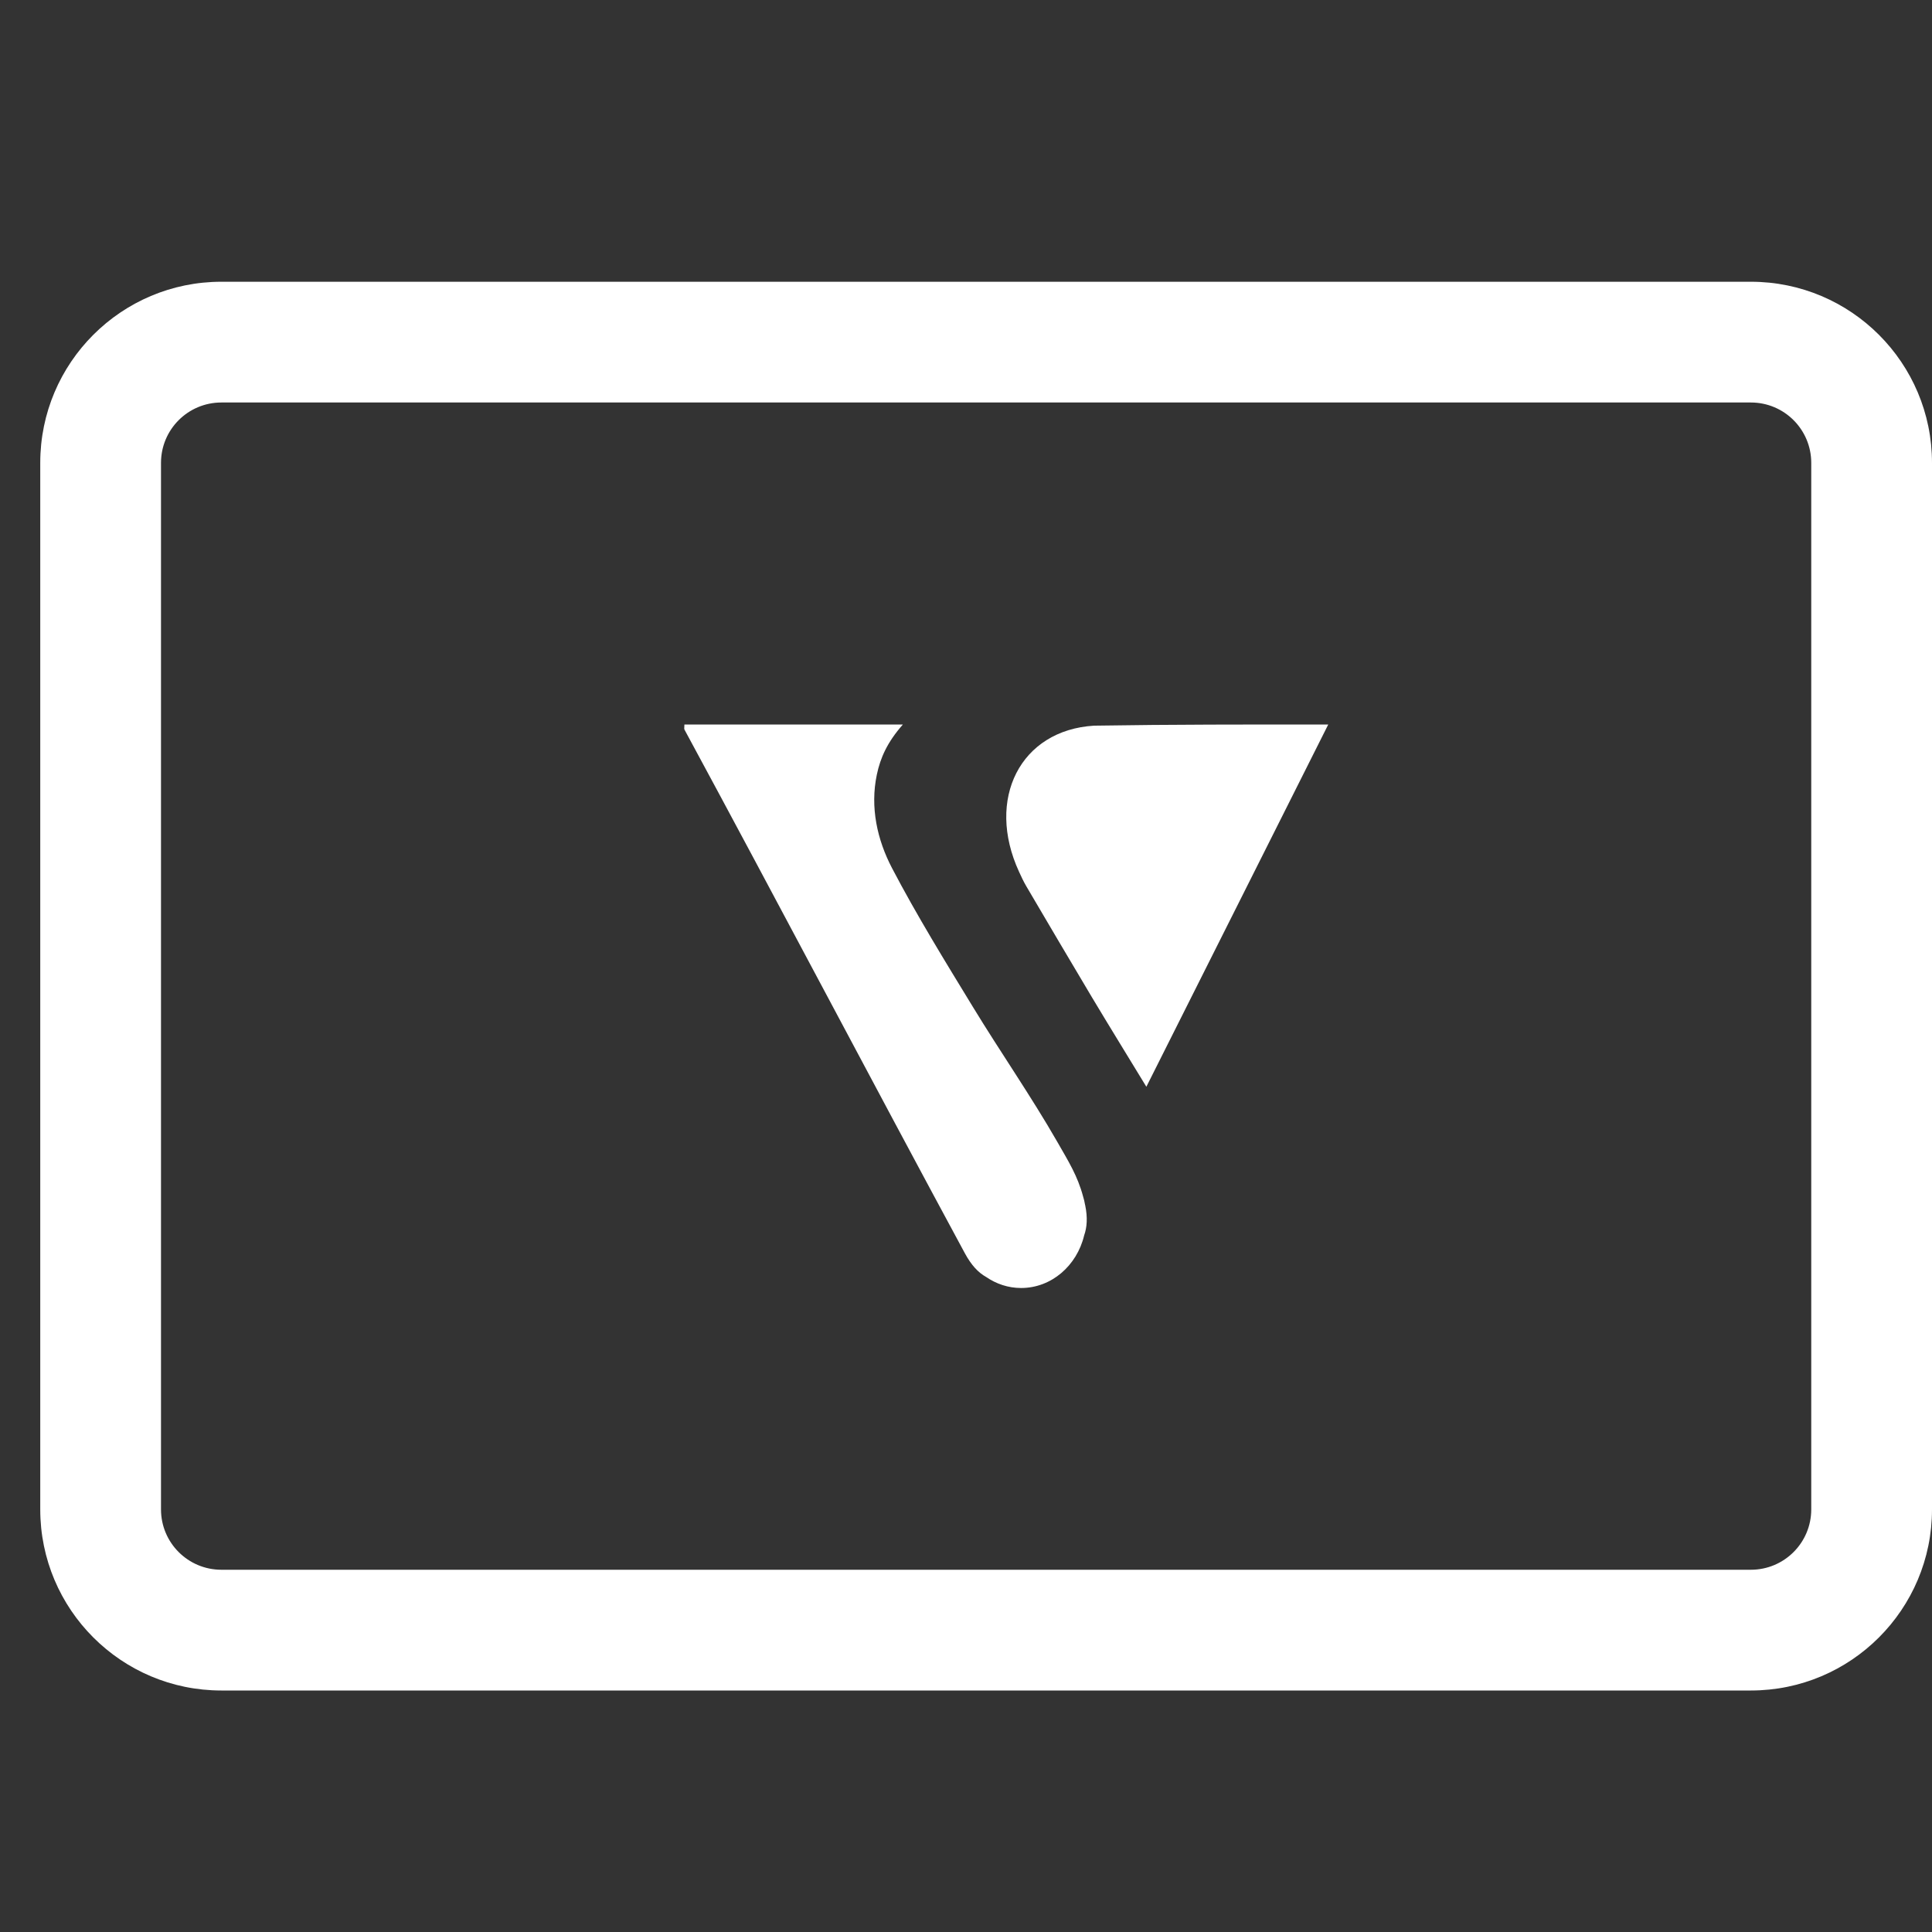
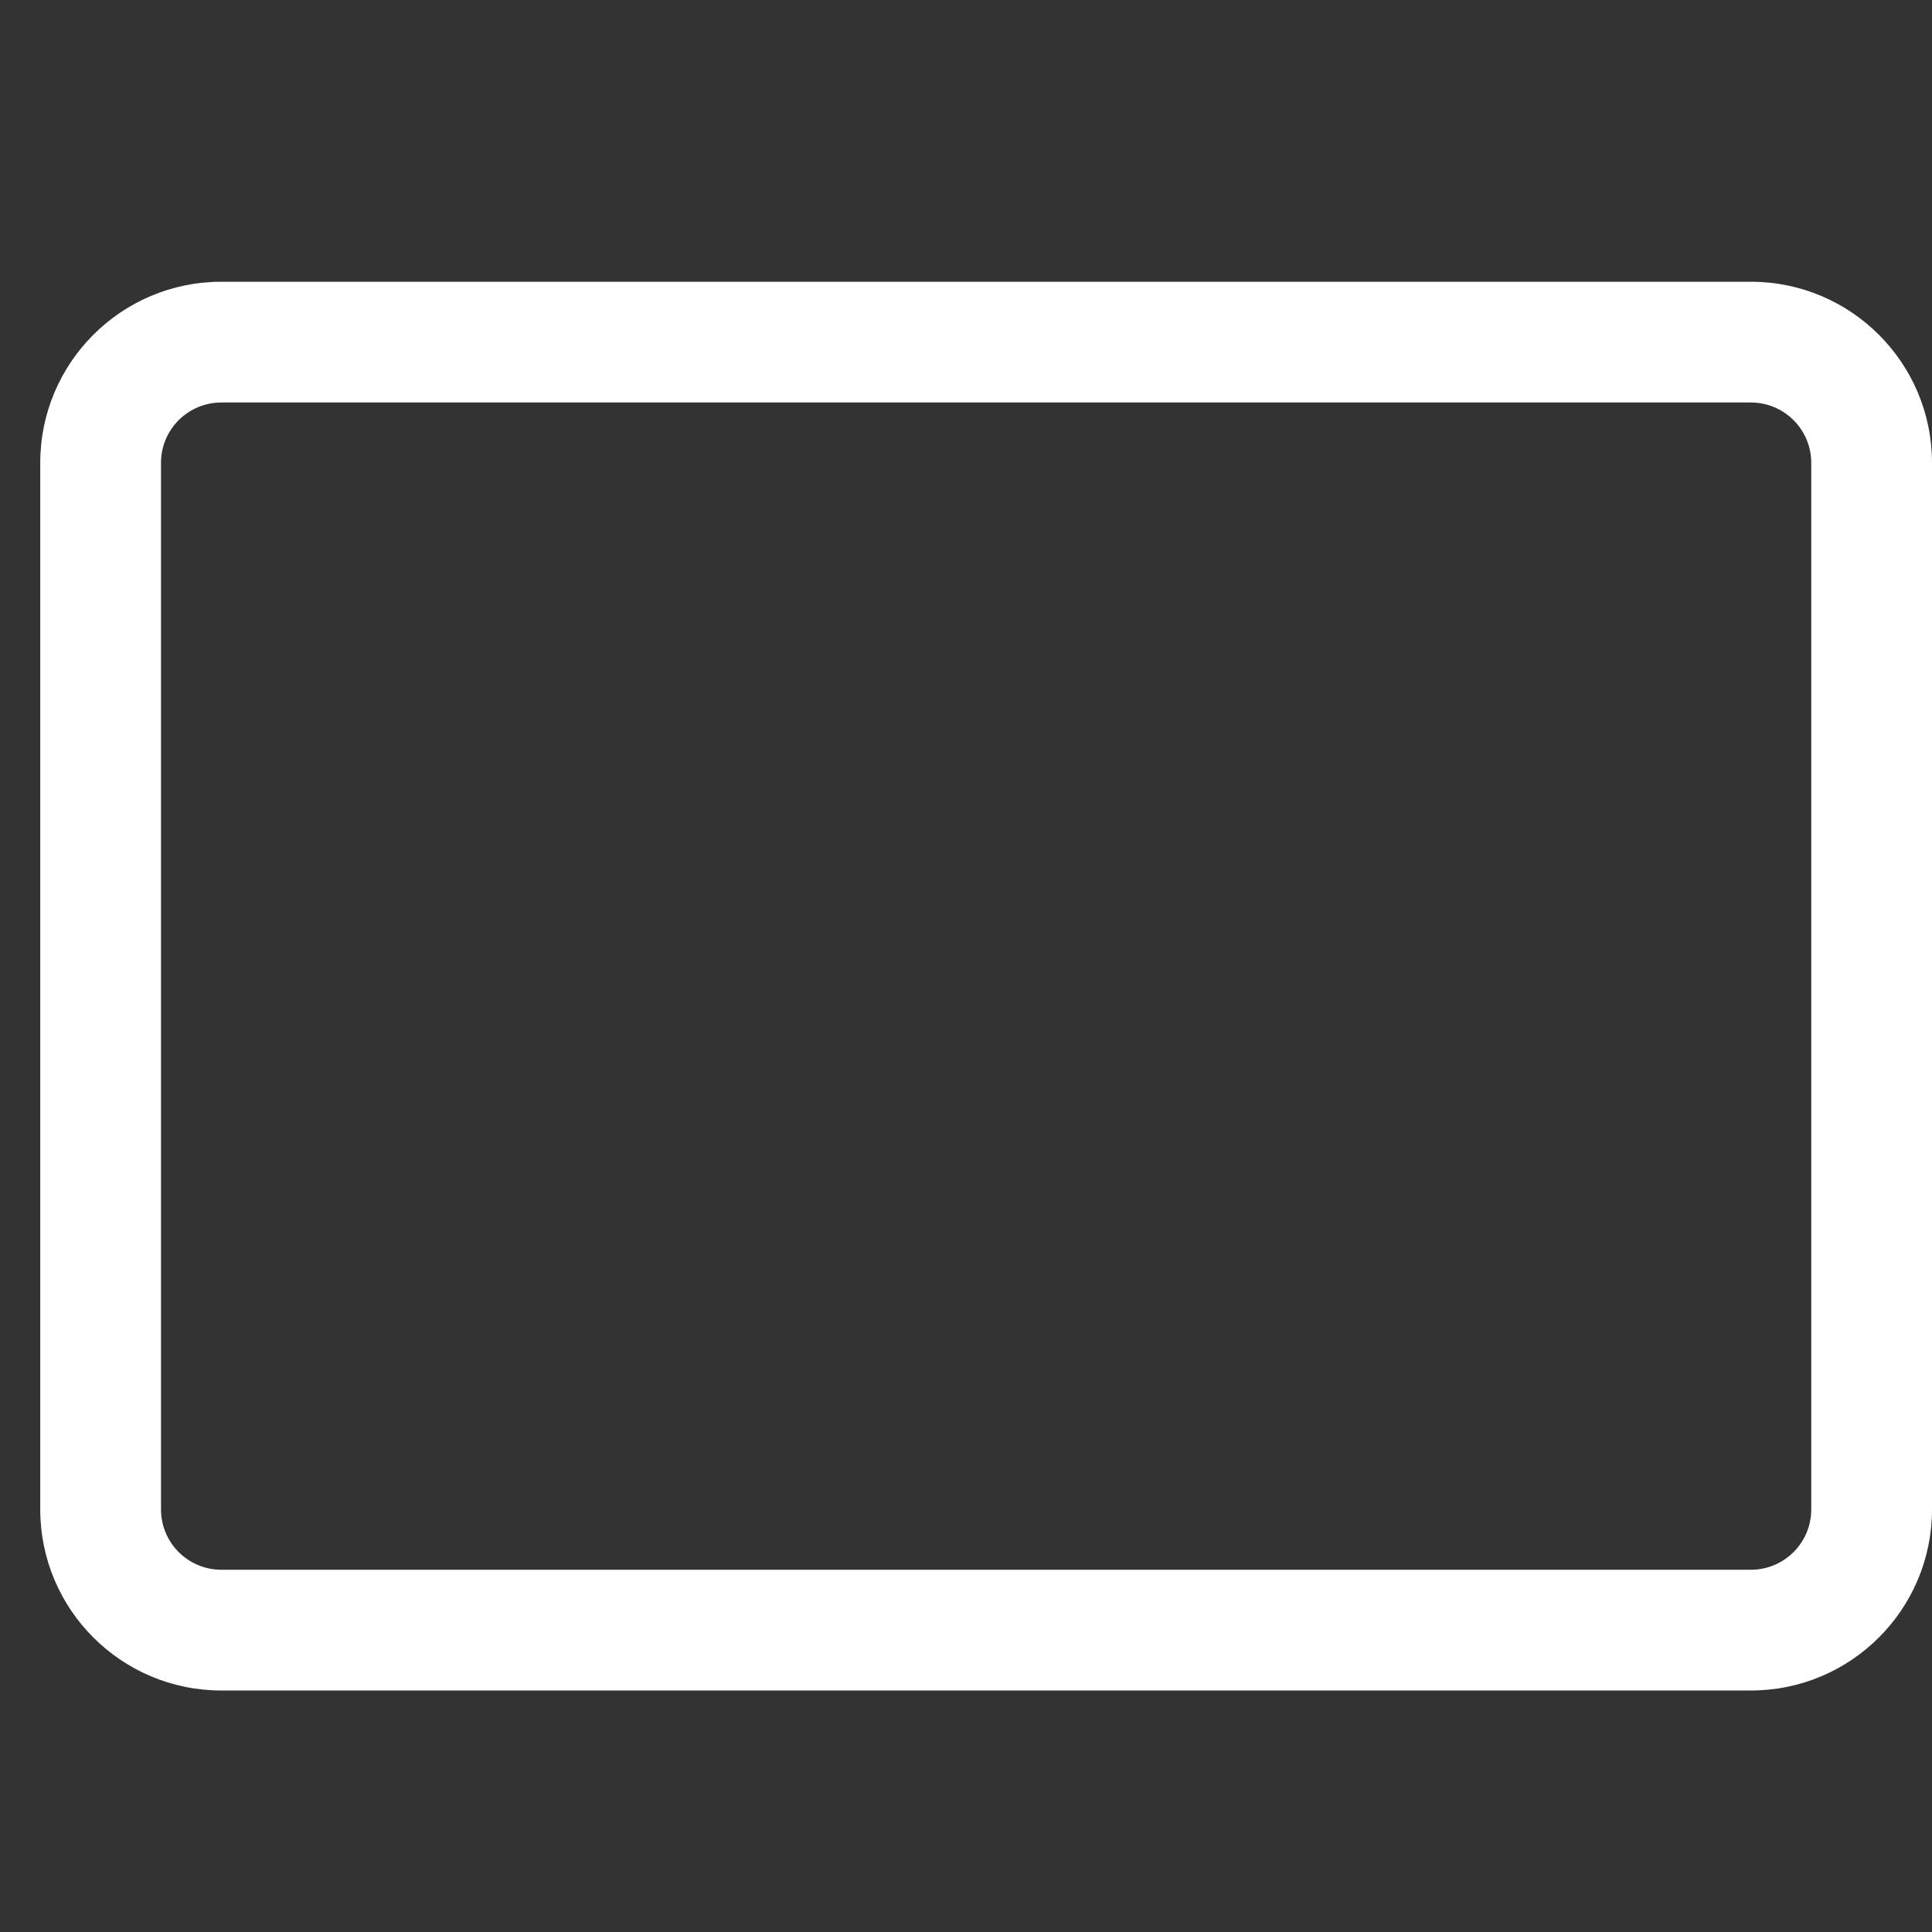
<svg xmlns="http://www.w3.org/2000/svg" width="48" height="48" viewBox="0 0 48 48" fill="none">
  <rect x="0" y="0" width="48" height="48" fill="#333333" stroke="none" />
  <path fill-rule="evenodd" clip-rule="evenodd" d="M5.5 10C4.671 10 4 10.671 4 11.5V37.5C4 38.329 4.671 39 5.5 39H43.5C44.329 39 45 38.329 45 37.5V11.5C45 10.671 44.329 10 43.5 10H5.5ZM1 11.5C1 9.015 3.015 7 5.5 7H43.5C45.985 7 48 9.015 48 11.5V37.5C48 39.985 45.985 42 43.5 42H5.5C3.015 42 1 39.985 1 37.5V11.5Z" fill="white" />
-   <path fill-rule="evenodd" clip-rule="evenodd" d="M33 18C31.485 21.017 29.991 23.992 28.481 27C28.007 26.221 27.561 25.499 27.124 24.769C26.578 23.856 26.038 22.936 25.498 22.018C25.431 21.904 25.374 21.781 25.318 21.659C24.485 19.849 25.351 18.14 27.181 18.029C29.127 17.998 30.972 18 33 18Z" fill="white" />
-   <path fill-rule="evenodd" clip-rule="evenodd" d="M26.962 29.947C26.961 29.942 26.959 29.937 26.958 29.932C26.946 29.86 26.929 29.79 26.908 29.722C26.77 29.21 26.549 28.86 26.267 28.367C25.61 27.223 24.857 26.142 24.171 25.016C23.479 23.881 22.779 22.747 22.16 21.564C21.796 20.866 21.613 20.06 21.785 19.244C21.873 18.827 22.044 18.44 22.432 18H17.004C17.004 18.072 16.994 18.106 17.005 18.126C19.288 22.346 21.689 26.913 23.97 31.134C24.131 31.432 24.302 31.615 24.5 31.726C24.752 31.899 25.049 32 25.369 32C26.123 32 26.755 31.445 26.935 30.695C27.007 30.492 27.024 30.25 26.962 29.947Z" fill="white" />
</svg>